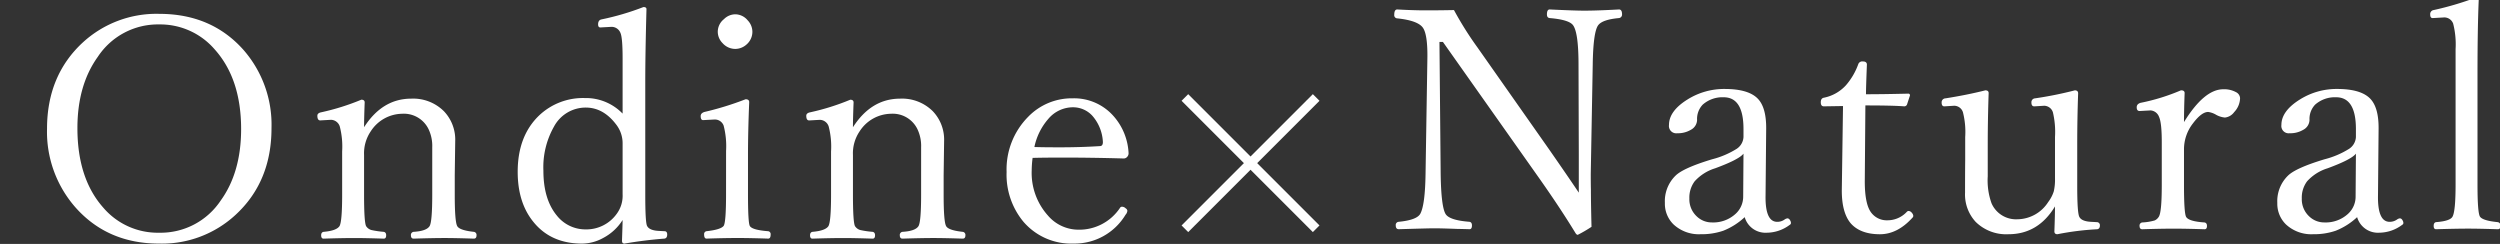
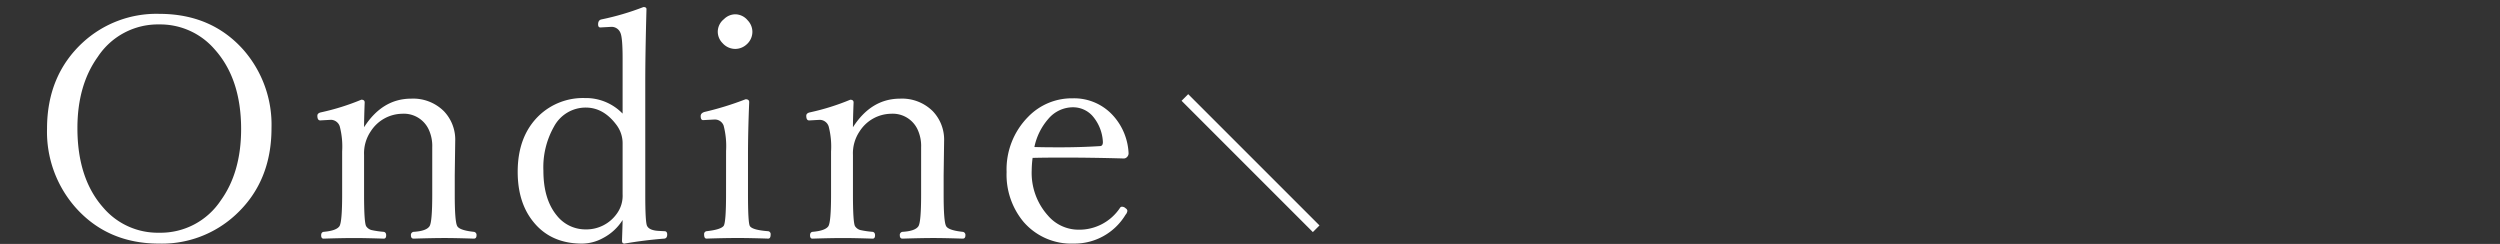
<svg xmlns="http://www.w3.org/2000/svg" width="533" height="52" viewBox="0 0 533 52">
  <rect x="0" y="0" width="533" height="52" fill="#333333" stroke="none" />
  <defs>
    <clipPath id="clip-path">
      <rect id="長方形_12072" data-name="長方形 12072" width="533" height="52" transform="translate(1017 -19053)" fill="#fff" stroke="#707070" stroke-width="1" />
    </clipPath>
  </defs>
  <g id="マスクグループ_121" data-name="マスクグループ 121" transform="translate(-1017 19053)" clip-path="url(#clip-path)">
    <g id="グループ_50842" data-name="グループ 50842" transform="translate(-90 -125)">
      <g id="グループ_50841" data-name="グループ 50841" transform="translate(7767.511 -17310)">
        <path id="パス_96616" data-name="パス 96616" d="M27.94-50.048q11.15,0,17.982,7.7a24.228,24.228,0,0,1,5.962,16.661q0,11.44-7.67,18.5A23.118,23.118,0,0,1,27.94-1.063q-11.086,0-17.95-7.831A24.38,24.38,0,0,1,4.028-25.556q0-11.344,7.638-18.4A23.187,23.187,0,0,1,27.94-50.048Zm0,2.256a15.333,15.333,0,0,0-13.084,6.9q-4.351,6.059-4.351,15.211,0,10.764,5.543,16.983A15.256,15.256,0,0,0,27.94-3.384a15.383,15.383,0,0,0,13.116-6.864q4.351-6.026,4.351-15.243,0-10.7-5.64-16.983A15.313,15.313,0,0,0,27.94-47.792ZM71.62-25.878q3.9-6.091,10.055-6.091a9.283,9.283,0,0,1,6.961,2.675,8.763,8.763,0,0,1,2.417,6.381l-.1,7.251V-11.5q0,5.865.548,6.735.516.87,3.513,1.192a.656.656,0,0,1,.58.741q0,.709-.58.709-3.835-.129-6.22-.129-2.514,0-6.606.129-.58,0-.58-.709a.656.656,0,0,1,.58-.741Q84.9-3.738,85.574-4.77q.58-.87.58-6.735V-21.592a8.291,8.291,0,0,0-.741-3.771,5.837,5.837,0,0,0-5.672-3.384,8.086,8.086,0,0,0-6.671,3.706,8.362,8.362,0,0,0-1.45,5.092V-11.5q0,5.994.451,6.735a2,2,0,0,0,1.1.806,19.1,19.1,0,0,0,2.643.387q.516.1.516.741,0,.709-.516.709-3.964-.129-6.22-.129-2.643,0-6.606.129-.516,0-.516-.709,0-.645.516-.741Q65.691-3.8,66.367-4.77q.58-.9.58-6.735v-9.217a17.089,17.089,0,0,0-.516-5.35,2.029,2.029,0,0,0-1.869-1.386l-2.288.129q-.612,0-.612-1,0-.58.87-.741a50.076,50.076,0,0,0,8.508-2.675q.709,0,.709.58Q71.62-27.618,71.62-25.878Zm55.12-2.9V-40.541q0-4.383-.451-5.414a2.024,2.024,0,0,0-1.934-1.321L122-47.147q-.483,0-.483-.645,0-.9.677-1.063a55.652,55.652,0,0,0,8.991-2.643q.645,0,.645.451-.258,9.507-.258,15.6V-11.44q0,5.9.387,6.606.483.967,2.514,1.063l1.192.064q.58,0,.58.709,0,.773-.58.87-4.222.322-8.54,1.063-.516,0-.516-.612.129-3.674.129-4.415a10.806,10.806,0,0,1-4.157,3.835A9.4,9.4,0,0,1,118.1-1.063q-6.7,0-10.441-4.705-3.287-4.093-3.287-10.6,0-7.638,4.576-12.021a13.574,13.574,0,0,1,9.732-3.706A10.9,10.9,0,0,1,126.741-28.778Zm-7.863-1.289a7.653,7.653,0,0,0-6.768,4.061,17.535,17.535,0,0,0-2.256,9.41q0,6.155,2.933,9.636a7.752,7.752,0,0,0,6.091,2.868,7.951,7.951,0,0,0,6.606-3.319,6.479,6.479,0,0,0,1.257-4.157V-22.333a6.509,6.509,0,0,0-1.257-3.964Q122.712-30.067,118.877-30.067ZM148.8-20.818a17.437,17.437,0,0,0-.516-5.382,1.986,1.986,0,0,0-1.934-1.321l-2.449.129q-.516,0-.516-.87,0-.612.806-.87a64.6,64.6,0,0,0,8.766-2.707q.773,0,.773.612-.258,6.284-.258,11.344v8.25q0,6.091.387,6.8.483.87,3.932,1.128A.622.622,0,0,1,158.3-3q0,.87-.516.87-3.964-.129-6.413-.129-2.9,0-6.735.129-.516,0-.516-.87a.622.622,0,0,1,.516-.709q3-.322,3.642-1.128.516-.709.516-6.8Zm1.966-29.133a3.481,3.481,0,0,1,2.643,1.289,3.554,3.554,0,0,1,1,2.385,3.58,3.58,0,0,1-1.257,2.771,3.6,3.6,0,0,1-2.385.935,3.619,3.619,0,0,1-2.707-1.225,3.453,3.453,0,0,1-1.031-2.481,3.45,3.45,0,0,1,1.321-2.643A3.455,3.455,0,0,1,150.762-49.951Zm25.085,24.073q3.9-6.091,10.055-6.091a9.283,9.283,0,0,1,6.961,2.675,8.763,8.763,0,0,1,2.417,6.381l-.1,7.251V-11.5q0,5.865.548,6.735.516.87,3.513,1.192a.656.656,0,0,1,.58.741q0,.709-.58.709-3.835-.129-6.22-.129-2.514,0-6.606.129-.58,0-.58-.709a.656.656,0,0,1,.58-.741q2.707-.161,3.384-1.192.58-.87.58-6.735V-21.592a8.291,8.291,0,0,0-.741-3.771,5.837,5.837,0,0,0-5.672-3.384A8.086,8.086,0,0,0,177.3-25.04a8.362,8.362,0,0,0-1.45,5.092V-11.5q0,5.994.451,6.735a2,2,0,0,0,1.1.806,19.1,19.1,0,0,0,2.643.387q.516.1.516.741,0,.709-.516.709-3.964-.129-6.22-.129-2.643,0-6.606.129-.516,0-.516-.709,0-.645.516-.741,2.707-.226,3.384-1.192.58-.9.58-6.735v-9.217a17.088,17.088,0,0,0-.516-5.35,2.029,2.029,0,0,0-1.869-1.386l-2.288.129q-.612,0-.612-1,0-.58.87-.741a50.076,50.076,0,0,0,8.508-2.675q.709,0,.709.58Q175.847-27.618,175.847-25.878Zm38.3,6.542a21.986,21.986,0,0,0-.193,2.675,13.607,13.607,0,0,0,3.448,9.6,8.568,8.568,0,0,0,6.381,3.029,10.437,10.437,0,0,0,8.991-4.641.505.505,0,0,1,.451-.258,1.156,1.156,0,0,1,.773.354.691.691,0,0,1,.354.516,1.439,1.439,0,0,1-.387.838,12.686,12.686,0,0,1-11.086,6.155,13.424,13.424,0,0,1-10.7-4.673,15.707,15.707,0,0,1-3.577-10.57,15.923,15.923,0,0,1,4.576-11.763,12.936,12.936,0,0,1,9.539-3.964,11.187,11.187,0,0,1,8.669,3.771,12.789,12.789,0,0,1,3.223,7.928,1.093,1.093,0,0,1-.322.806.955.955,0,0,1-.677.322q-6.671-.193-12.987-.193Q216.208-19.4,214.146-19.336Zm.387-2.32q1.934.064,5.414.064,4.479,0,8.54-.258.645,0,.645-.87a9.14,9.14,0,0,0-2.256-5.607,5.575,5.575,0,0,0-4.157-1.8A6.873,6.873,0,0,0,217.5-27.65,13.119,13.119,0,0,0,214.532-21.656Z" transform="translate(-6654.511 -1565)" fill="#fff" />
-         <path id="パス_96617" data-name="パス 96617" d="M12.633-42.056h-.741l.258,28.1q.1,7.058,1.063,8.6.838,1.321,5.092,1.644.516.1.516.773,0,.806-.516.806-.935-.032-2.643-.064-3.448-.129-4.9-.129-1.128,0-7.541.193-.645,0-.645-.806a.671.671,0,0,1,.645-.773Q7.058-4.093,7.8-5.414q1.031-1.869,1.128-8.54l.387-24.4q.1-5.35-1-6.8Q7.187-46.632,2.9-47.083a.671.671,0,0,1-.645-.773q0-1.128.645-1.128,3.416.193,6.091.193,3.158,0,5.994-.064a71.767,71.767,0,0,0,5.027,7.992L35.32-19.078Q39.51-13.052,41.6-9.926v-8.121L41.54-37.222q0-6.7-1.128-8.347-.806-1.225-5.027-1.579-.58-.064-.58-.773,0-1.063.58-1.063,5.382.258,7.38.258,2.707,0,7.412-.258.645,0,.645,1.063a.744.744,0,0,1-.645.773q-3.609.322-4.479,1.579-1.031,1.515-1.128,8.347L44.15-13.954q0,2.256.032,3.319,0,2.965.129,7.992A28.058,28.058,0,0,1,41.379-.935q-.226,0-.451-.322-3.094-5.092-7.509-11.376ZM76.97-4.705a14.443,14.443,0,0,1-4.576,2.9,14.289,14.289,0,0,1-4.834.741,7.931,7.931,0,0,1-5.769-2.095,6.144,6.144,0,0,1-1.837-4.576,7.589,7.589,0,0,1,2.256-5.8q1.644-1.644,7.831-3.513a18.322,18.322,0,0,0,5.221-2.224,3.193,3.193,0,0,0,1.45-2.514v-1.708q0-6.768-4.222-6.768a6.337,6.337,0,0,0-4.479,1.579,4.4,4.4,0,0,0-1.192,3.255A2.445,2.445,0,0,1,65.5-23.332a5.389,5.389,0,0,1-2.9.741,1.567,1.567,0,0,1-1.772-1.772q0-3,4.028-5.479a14.708,14.708,0,0,1,7.831-2.191q5.221,0,7.187,2.191,1.708,1.9,1.676,6.252L81.417-9.313q-.1,5.607,2.481,5.607a2.671,2.671,0,0,0,1.611-.516,1.34,1.34,0,0,1,.58-.226.63.63,0,0,1,.516.354,1.119,1.119,0,0,1,.226.645.459.459,0,0,1-.258.387,8.232,8.232,0,0,1-4.9,1.676A4.6,4.6,0,0,1,76.97-4.705ZM76.712-18.24q-.967,1.257-6.059,3.126A9.75,9.75,0,0,0,66.3-12.343a5.806,5.806,0,0,0-1.128,3.674,4.973,4.973,0,0,0,1.611,3.835,4.609,4.609,0,0,0,3.19,1.257,7.043,7.043,0,0,0,5.06-1.837A4.957,4.957,0,0,0,76.648-9.12ZM97.93-28.392l-4.093.064q-.645,0-.645-.87,0-.838.645-.967a8.65,8.65,0,0,0,4.705-2.643,14.2,14.2,0,0,0,2.643-4.512.893.893,0,0,1,.967-.58q.87,0,.87.677-.193,4.834-.193,6.316,3.706,0,8.991-.129a.342.342,0,0,1,.387.387l-.612,1.869a.628.628,0,0,1-.645.451q-2.385-.193-8.25-.193l-.129,16.178q0,4.8,1.321,6.606a4.133,4.133,0,0,0,3.48,1.708,5.643,5.643,0,0,0,4.157-1.8.557.557,0,0,1,.387-.193.971.971,0,0,1,.709.419,1.063,1.063,0,0,1,.29.645.557.557,0,0,1-.193.387q-3.19,3.513-6.929,3.513-4.093,0-6.155-2.256-1.966-2.256-1.966-7.058l.129-8.959ZM143.64-1.063q-.645,0-.645-.612.129-3.545.129-5.317-3.577,5.93-9.926,5.93a9.275,9.275,0,0,1-6.961-2.61,8.584,8.584,0,0,1-2.288-6.252q0-4.479.032-6.993v-4.866a17.055,17.055,0,0,0-.483-5.285,1.97,1.97,0,0,0-1.9-1.386l-2.062.129q-.58,0-.58-.806a.839.839,0,0,1,.806-.9q4.544-.709,8.508-1.708.709,0,.709.58-.193,5.7-.193,11.15v6.606a14.446,14.446,0,0,0,.806,5.736,5.692,5.692,0,0,0,5.543,3.416,7.889,7.889,0,0,0,6.542-3.674,7.576,7.576,0,0,0,1.192-2.288,11.21,11.21,0,0,0,.258-2.739v-8.83a18.22,18.22,0,0,0-.451-5.285,1.989,1.989,0,0,0-1.869-1.386l-2.095.129q-.612,0-.612-.806a.817.817,0,0,1,.741-.9,78.67,78.67,0,0,0,8.508-1.708q.709,0,.709.645-.193,5.317-.193,11.086v8.7q0,5.7.451,6.542.483.967,2.578,1.063l1.192.064a.648.648,0,0,1,.612.709q0,.709-.58.806A58.208,58.208,0,0,0,143.64-1.063Zm26.987-23.912q4.318-6.993,8.379-6.993a5.262,5.262,0,0,1,2.707.612,1.531,1.531,0,0,1,.87,1.257,4.466,4.466,0,0,1-1.257,3,2.807,2.807,0,0,1-1.966,1.16,4.689,4.689,0,0,1-1.869-.58,4.523,4.523,0,0,0-1.708-.612q-1.418,0-3.255,2.449a8.979,8.979,0,0,0-1.9,5.543V-11.5q0,5.9.451,6.735.548.967,3.932,1.192.516.1.516.741,0,.709-.516.709-3.964-.129-6.542-.129-2.771,0-6.735.129-.58,0-.58-.709a.656.656,0,0,1,.58-.741A11.414,11.414,0,0,0,164.375-4a1.988,1.988,0,0,0,.87-.773q.645-.935.645-6.735v-9.217q0-4.093-.58-5.35a2.084,2.084,0,0,0-1.8-1.386l-2.353.129q-.612,0-.612-.806,0-.677.806-.935a43.531,43.531,0,0,0,8.637-2.675q.773,0,.773.58Q170.627-27.328,170.627-24.976ZM207.539-4.705a14.443,14.443,0,0,1-4.576,2.9,14.289,14.289,0,0,1-4.834.741,7.931,7.931,0,0,1-5.769-2.095,6.144,6.144,0,0,1-1.837-4.576,7.589,7.589,0,0,1,2.256-5.8q1.644-1.644,7.831-3.513a18.322,18.322,0,0,0,5.221-2.224,3.193,3.193,0,0,0,1.45-2.514v-1.708q0-6.768-4.222-6.768a6.337,6.337,0,0,0-4.479,1.579,4.4,4.4,0,0,0-1.192,3.255,2.445,2.445,0,0,1-1.321,2.095,5.389,5.389,0,0,1-2.9.741,1.567,1.567,0,0,1-1.772-1.772q0-3,4.028-5.479a14.708,14.708,0,0,1,7.831-2.191q5.221,0,7.187,2.191,1.708,1.9,1.676,6.252l-.129,14.276q-.1,5.607,2.481,5.607a2.671,2.671,0,0,0,1.611-.516,1.34,1.34,0,0,1,.58-.226.63.63,0,0,1,.516.354,1.119,1.119,0,0,1,.226.645.459.459,0,0,1-.258.387,8.232,8.232,0,0,1-4.9,1.676A4.6,4.6,0,0,1,207.539-4.705Zm-.258-13.535q-.967,1.257-6.059,3.126a9.75,9.75,0,0,0-4.351,2.771,5.806,5.806,0,0,0-1.128,3.674,4.973,4.973,0,0,0,1.611,3.835,4.609,4.609,0,0,0,3.19,1.257,7.043,7.043,0,0,0,5.06-1.837,4.957,4.957,0,0,0,1.611-3.706Zm21.25,6.606V-40.541a17.789,17.789,0,0,0-.516-5.414,2,2,0,0,0-2.062-1.321l-2.32.129q-.516,0-.516-.773a.86.86,0,0,1,.741-.935,66.682,66.682,0,0,0,8.959-2.643q.645,0,.645.548-.258,6.091-.258,15.694v23.622q0,5.93.516,6.8.548.87,3.771,1.192a.7.7,0,0,1,.612.806q0,.709-.58.709-3.964-.129-6.284-.129-2.643,0-6.864.129-.516,0-.516-.709t.516-.806q3.029-.226,3.513-1.192Q228.531-6.026,228.531-11.634Z" transform="translate(-6365.511 -1567)" fill="#fff" />
        <path id="線_1" data-name="線 1" d="M27.283,28.7-.707.707.707-.707,28.7,27.283Z" transform="translate(-6407.895 -1597.219)" fill="#fff" />
-         <path id="線_2" data-name="線 2" d="M.707,28.7-.707,27.283,27.283-.707,28.7.707Z" transform="translate(-6407.895 -1597.219)" fill="#fff" />
      </g>
    </g>
  </g>
</svg>